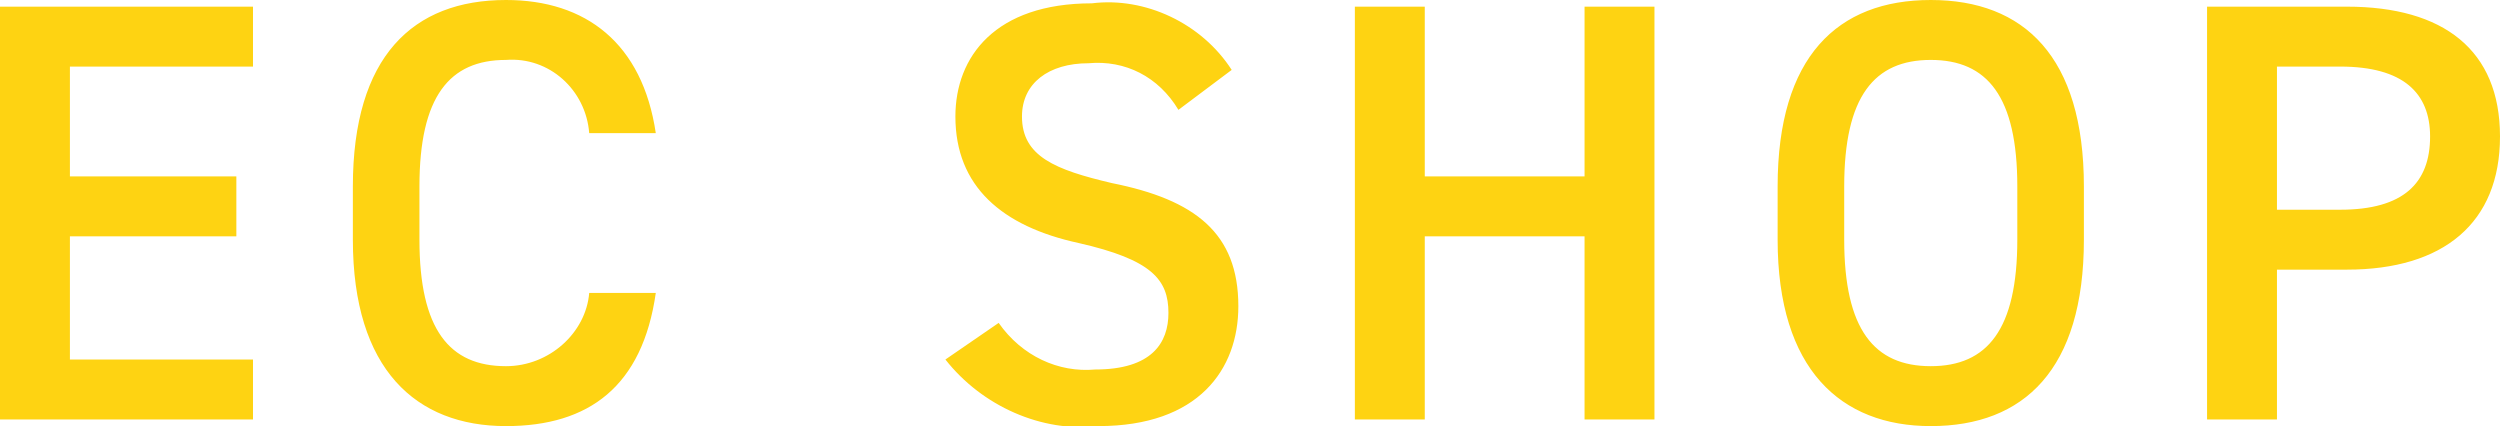
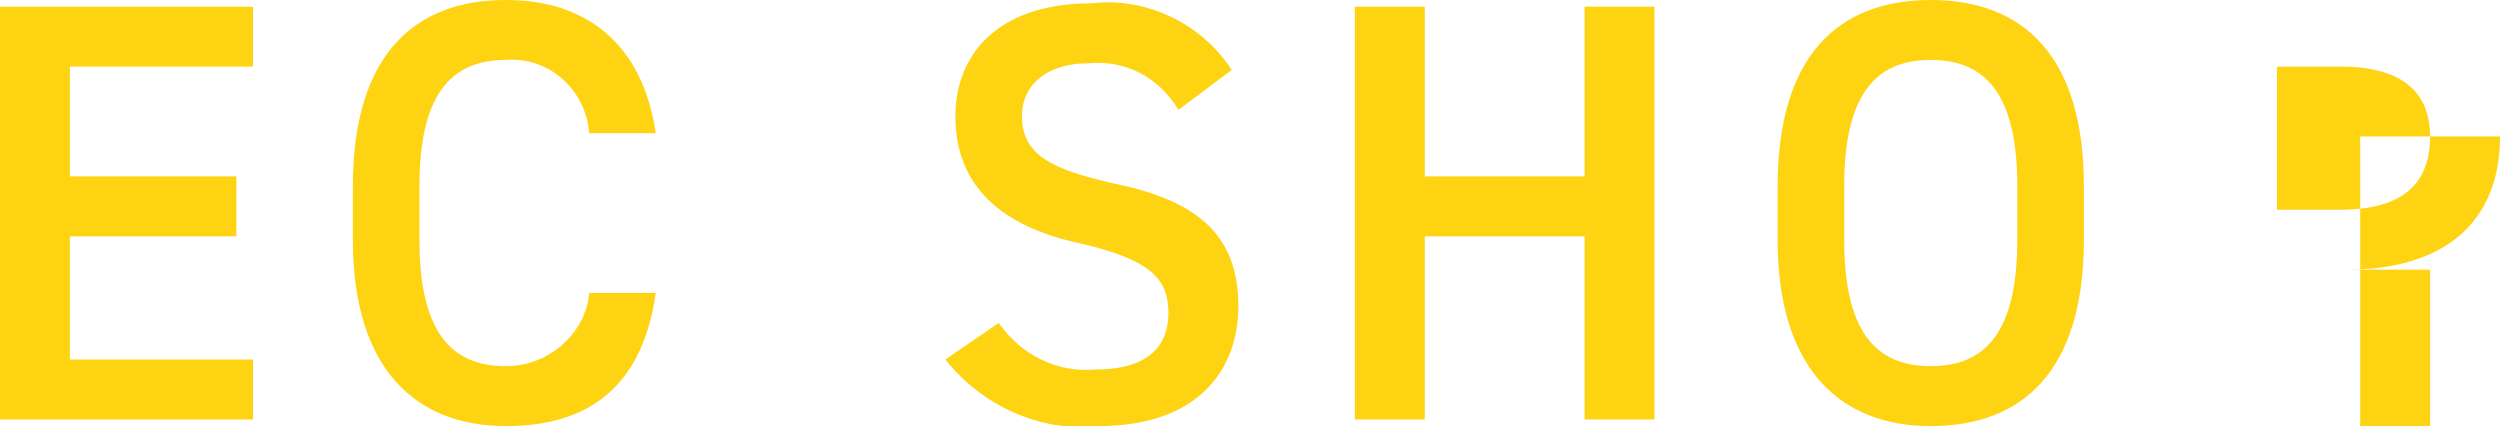
<svg xmlns="http://www.w3.org/2000/svg" version="1.1" id="レイヤー_1" x="0px" y="0px" width="75.1px" height="12.8px" viewBox="0 0 75.1 12.8" style="enable-background:new 0 0 75.1 12.8;" xml:space="preserve">
  <style type="text/css">
	.st0{fill:#FED312;}
</style>
-   <path id="パス_1645" class="st0" d="M0,0.2v12.4h7.6v-1.8H2.1V7.1h5V5.3h-5V2h5.5V0.2H0z M19.7,4c-0.4-2.7-2.1-4-4.5-4  c-2.8,0-4.6,1.7-4.6,5.6v1.6c0,3.9,1.9,5.6,4.6,5.6c2.5,0,4.1-1.2,4.5-4h-2C17.6,10,16.5,11,15.2,11c0,0,0,0,0,0  c-1.7,0-2.6-1.1-2.6-3.8V5.6c0-2.7,0.9-3.8,2.6-3.8c1.3-0.1,2.4,0.9,2.5,2.2L19.7,4z M37,2.1c-0.9-1.4-2.6-2.2-4.2-2  c-2.9,0-4.1,1.6-4.1,3.4c0,2.1,1.4,3.3,3.7,3.8c2.2,0.5,2.7,1.1,2.7,2.1c0,0.9-0.5,1.7-2.2,1.7c-1.1,0.1-2.2-0.4-2.9-1.4l-1.6,1.1  c1.1,1.4,2.9,2.2,4.6,2c3,0,4.2-1.7,4.2-3.6c0-2.2-1.3-3.2-3.8-3.7c-1.7-0.4-2.7-0.8-2.7-2c0-1,0.8-1.6,2-1.6  c1.1-0.1,2.1,0.4,2.7,1.4L37,2.1z M42.8,0.2h-2.1v12.4h2.1V7.1h4.8v5.5h2.1V0.2h-2.1v5.1h-4.8L42.8,0.2z M62.6,7.2V5.6  C62.6,1.7,60.8,0,58,0c-2.8,0-4.6,1.7-4.6,5.6v1.6c0,3.9,1.9,5.6,4.6,5.6C60.8,12.8,62.6,11.1,62.6,7.2L62.6,7.2z M55.4,5.6  c0-2.7,0.9-3.8,2.6-3.8s2.6,1.1,2.6,3.8v1.6c0,2.7-0.9,3.8-2.6,3.8s-2.6-1.1-2.6-3.8V5.6z M70.5,8.1c2.9,0,4.6-1.4,4.6-4  c0-2.6-1.7-3.9-4.6-3.9h-4.2v12.4h2.1V8.1L70.5,8.1z M68.4,6.3V2h1.9C72.2,2,73,2.8,73,4.1c0,1.4-0.8,2.2-2.7,2.2L68.4,6.3z" />
+   <path id="パス_1645" class="st0" d="M0,0.2v12.4h7.6v-1.8H2.1V7.1h5V5.3h-5V2h5.5V0.2H0z M19.7,4c-0.4-2.7-2.1-4-4.5-4  c-2.8,0-4.6,1.7-4.6,5.6v1.6c0,3.9,1.9,5.6,4.6,5.6c2.5,0,4.1-1.2,4.5-4h-2C17.6,10,16.5,11,15.2,11c0,0,0,0,0,0  c-1.7,0-2.6-1.1-2.6-3.8V5.6c0-2.7,0.9-3.8,2.6-3.8c1.3-0.1,2.4,0.9,2.5,2.2L19.7,4z M37,2.1c-0.9-1.4-2.6-2.2-4.2-2  c-2.9,0-4.1,1.6-4.1,3.4c0,2.1,1.4,3.3,3.7,3.8c2.2,0.5,2.7,1.1,2.7,2.1c0,0.9-0.5,1.7-2.2,1.7c-1.1,0.1-2.2-0.4-2.9-1.4l-1.6,1.1  c1.1,1.4,2.9,2.2,4.6,2c3,0,4.2-1.7,4.2-3.6c0-2.2-1.3-3.2-3.8-3.7c-1.7-0.4-2.7-0.8-2.7-2c0-1,0.8-1.6,2-1.6  c1.1-0.1,2.1,0.4,2.7,1.4L37,2.1z M42.8,0.2h-2.1v12.4h2.1V7.1h4.8v5.5h2.1V0.2h-2.1v5.1h-4.8L42.8,0.2z M62.6,7.2V5.6  C62.6,1.7,60.8,0,58,0c-2.8,0-4.6,1.7-4.6,5.6v1.6c0,3.9,1.9,5.6,4.6,5.6C60.8,12.8,62.6,11.1,62.6,7.2L62.6,7.2z M55.4,5.6  c0-2.7,0.9-3.8,2.6-3.8s2.6,1.1,2.6,3.8v1.6c0,2.7-0.9,3.8-2.6,3.8s-2.6-1.1-2.6-3.8V5.6z M70.5,8.1c2.9,0,4.6-1.4,4.6-4  h-4.2v12.4h2.1V8.1L70.5,8.1z M68.4,6.3V2h1.9C72.2,2,73,2.8,73,4.1c0,1.4-0.8,2.2-2.7,2.2L68.4,6.3z" />
</svg>